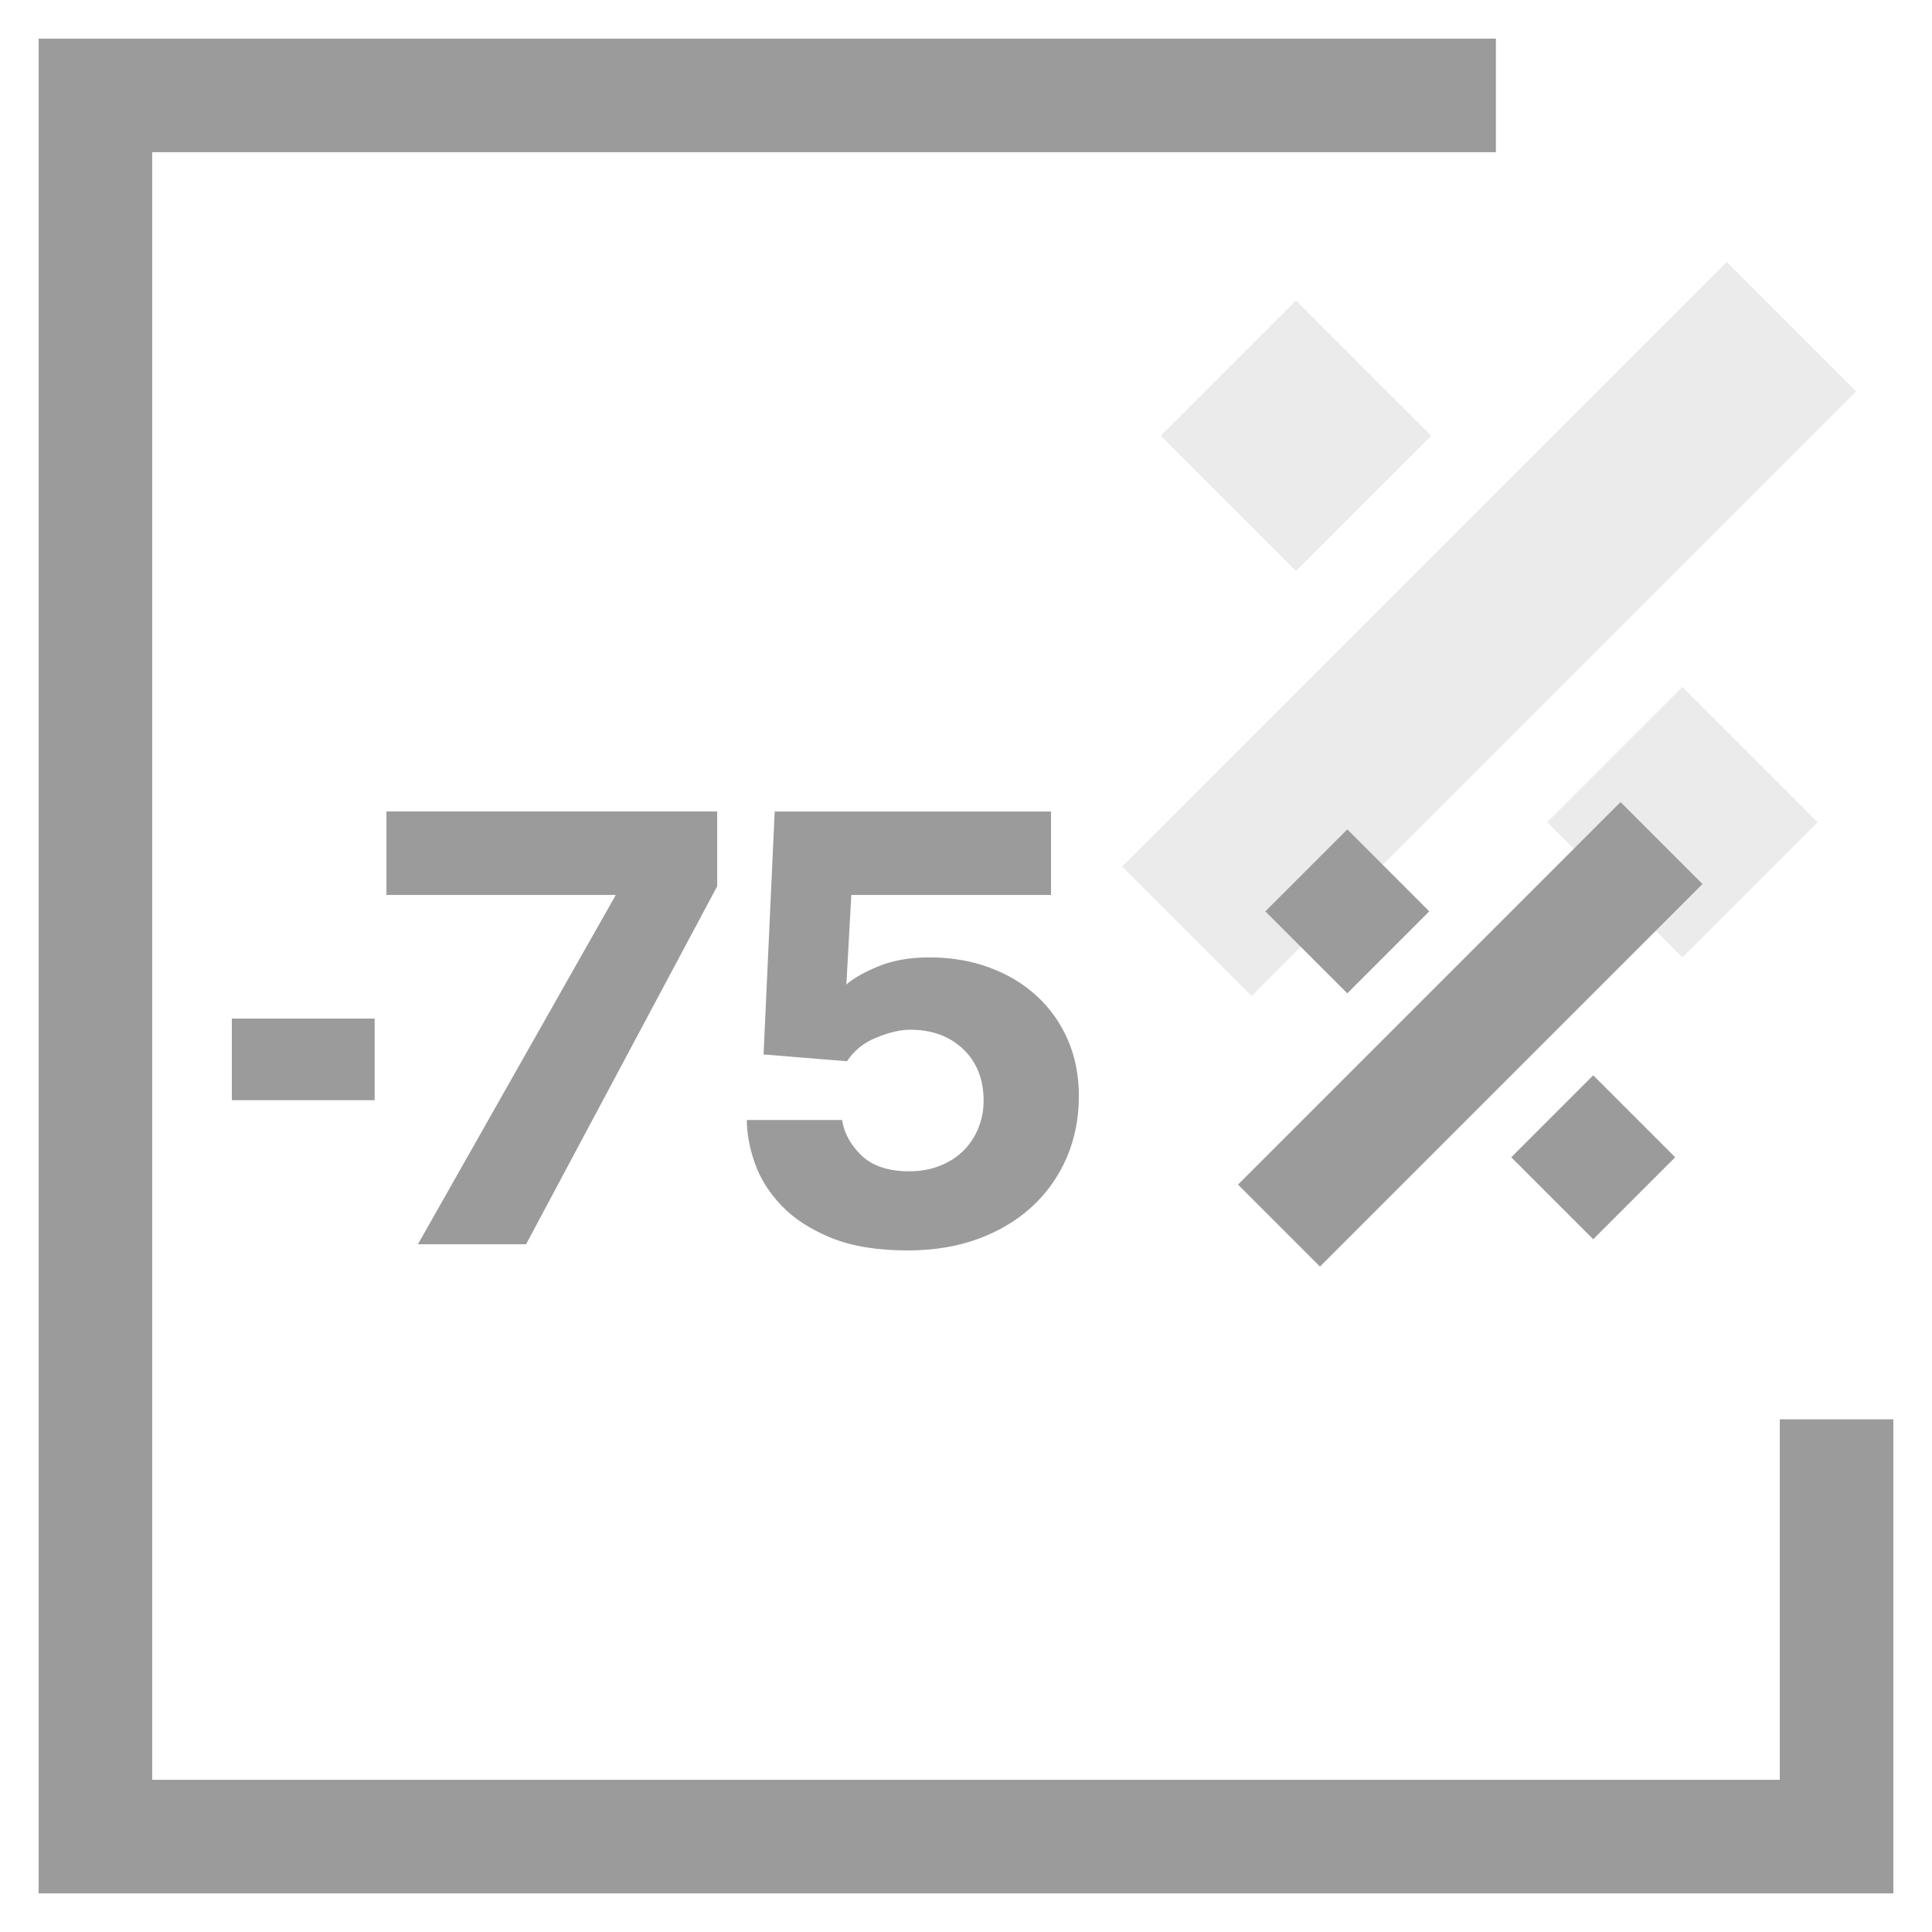
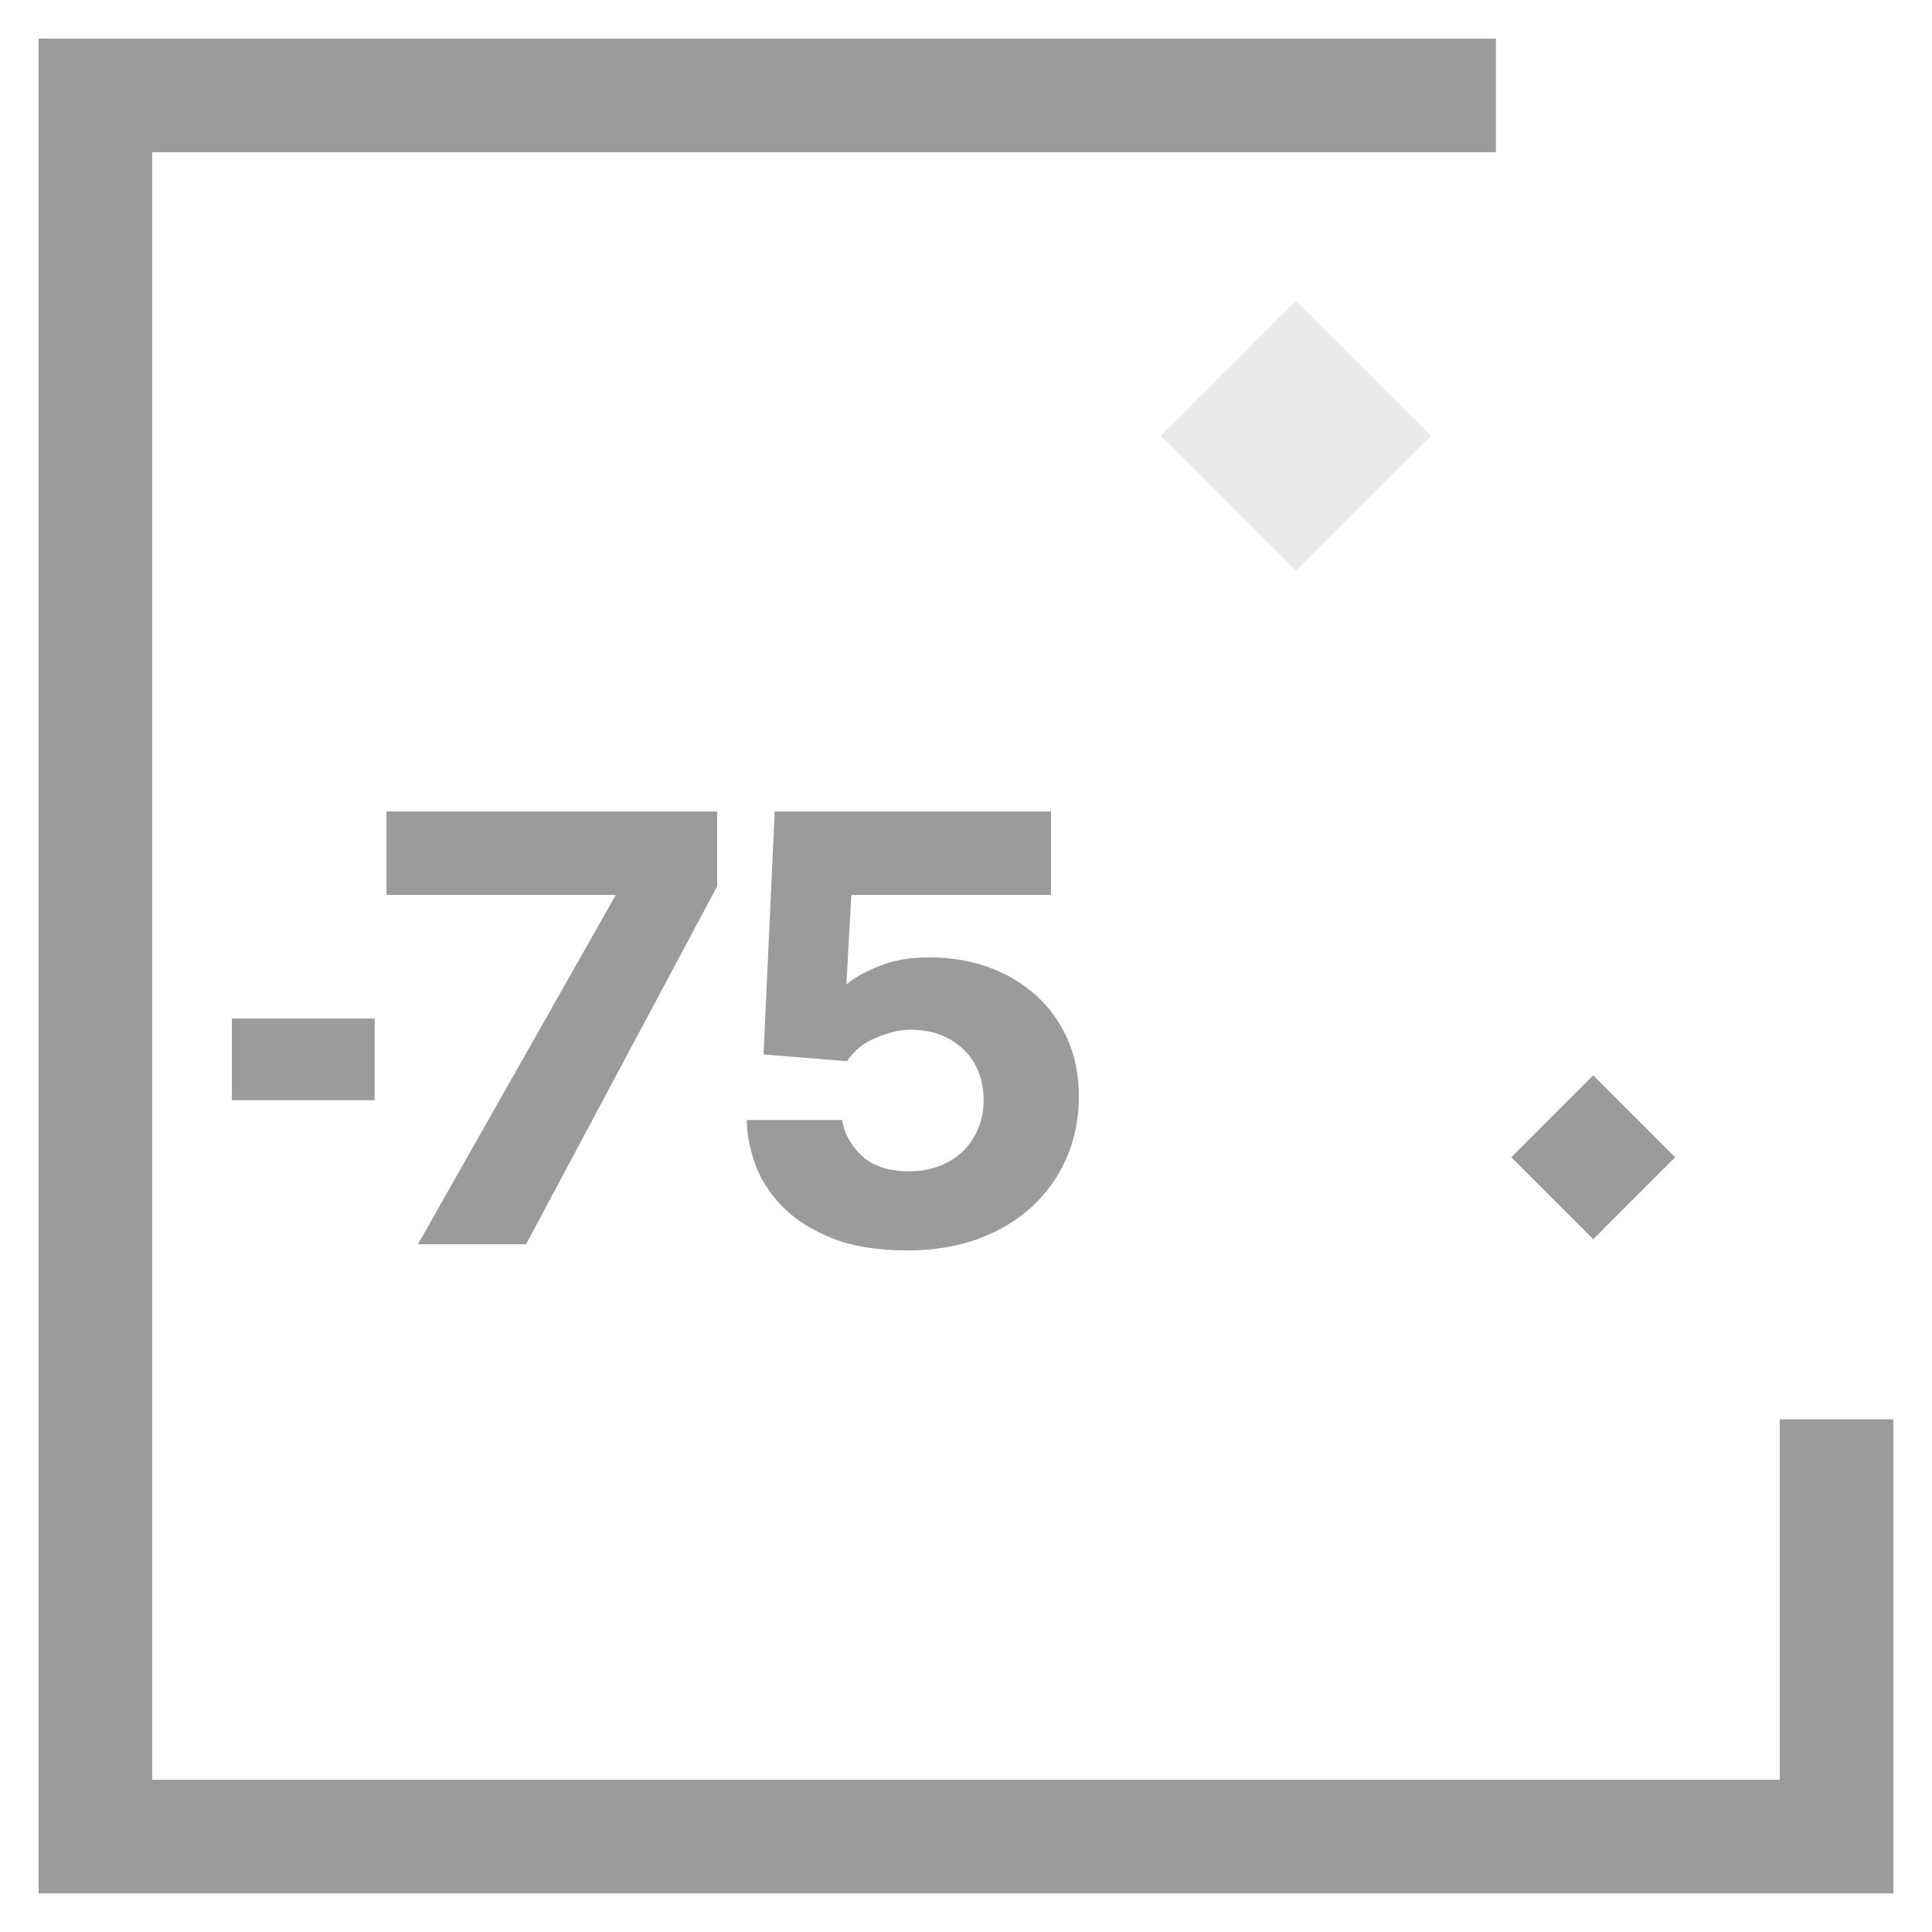
<svg xmlns="http://www.w3.org/2000/svg" width="50px" height="50px" viewBox="0 0 50 50" version="1.1">
  <title>99. Icons/Values/trader/-75</title>
  <g id="99.-Icons/Values/trader/-75" stroke="none" stroke-width="1" fill="none" fill-rule="evenodd">
    <g id="Group-5" transform="translate(6, 21)" fill="#9B9B9B">
      <polygon id="Fill-1" points="0 7.473 3.696 7.473 3.696 5.361 0 5.361" />
      <polygon id="Fill-2" points="4.001 0 4.001 2.161 9.937 2.161 4.816 11.201 7.615 11.201 12.56 1.937 12.56 0" />
      <path d="M21.921,7.361 C21.921,7.937 21.817,8.467 21.609,8.953 C21.4,9.438 21.105,9.86 20.721,10.216 C20.337,10.574 19.872,10.854 19.328,11.057 C18.784,11.259 18.171,11.361 17.488,11.361 C16.699,11.361 16.038,11.252 15.505,11.033 C14.971,10.814 14.545,10.537 14.225,10.201 C13.904,9.865 13.675,9.5 13.536,9.105 C13.398,8.711 13.328,8.337 13.328,7.985 L15.793,7.985 C15.846,8.327 16.014,8.632 16.297,8.905 C16.579,9.176 16.992,9.313 17.536,9.313 C17.824,9.313 18.089,9.265 18.328,9.169 C18.568,9.073 18.772,8.942 18.937,8.777 C19.102,8.612 19.23,8.417 19.32,8.193 C19.411,7.968 19.456,7.734 19.456,7.489 C19.456,6.934 19.28,6.489 18.929,6.153 C18.576,5.817 18.118,5.649 17.553,5.649 C17.307,5.649 17.019,5.715 16.689,5.849 C16.358,5.982 16.102,6.187 15.921,6.465 L13.761,6.289 L14.049,0.001 L21.2,0.001 L21.2,2.161 L16.032,2.161 L15.904,4.481 C16.065,4.332 16.334,4.176 16.713,4.017 C17.091,3.857 17.536,3.777 18.049,3.777 C18.613,3.777 19.134,3.865 19.608,4.041 C20.083,4.216 20.491,4.463 20.832,4.777 C21.174,5.091 21.441,5.467 21.633,5.905 C21.824,6.342 21.921,6.828 21.921,7.361" id="Fill-3" />
    </g>
-     <path d="M32.393,25.778 L48.04,10.131 L44.687,6.778 L29.04,22.425" id="Path" fill-opacity="0.2" fill="#9B9B9B" fill-rule="nonzero" />
    <path d="M33.54,14.778 L30.04,11.278 L33.54,7.778 L37.04,11.278" id="Path-Copy" fill-opacity="0.2" fill="#9B9B9B" fill-rule="nonzero" />
-     <path d="M43.54,24.778 L40.04,21.278 L43.54,17.778 L47.04,21.278" id="Path-Copy-2" fill-opacity="0.2" fill="#9B9B9B" fill-rule="nonzero" />
-     <path d="M45.05,25.268 L31.05,25.268 L31.05,28.268 L45.05,28.268" id="Path" fill="#9B9B9B" fill-rule="nonzero" transform="translate(38.05, 26.768) rotate(-225) translate(-38.05, -26.768)" />
-     <path d="M36.368,22.086 L33.368,22.086 L33.368,25.086 L36.368,25.086" id="Path-Copy" fill="#9B9B9B" fill-rule="nonzero" transform="translate(34.868, 23.586) scale(-1, 1) rotate(-225) translate(-34.868, -23.586)" />
    <path d="M42.732,28.45 L39.732,28.45 L39.732,31.45 L42.732,31.45" id="Path-Copy-2" fill="#9B9B9B" fill-rule="nonzero" transform="translate(41.232, 29.95) scale(-1, 1) rotate(-225) translate(-41.232, -29.95)" />
    <polygon id="Path" fill="#9B9B9B" fill-rule="nonzero" transform="translate(25, 25) rotate(-90) translate(-25, -25)" points="49 1 49 38.714 46.061 38.714 46.061 3.939 3.939 3.939 3.939 46.061 13.268 46.061 13.268 49 1 49 1 1" />
  </g>
</svg>